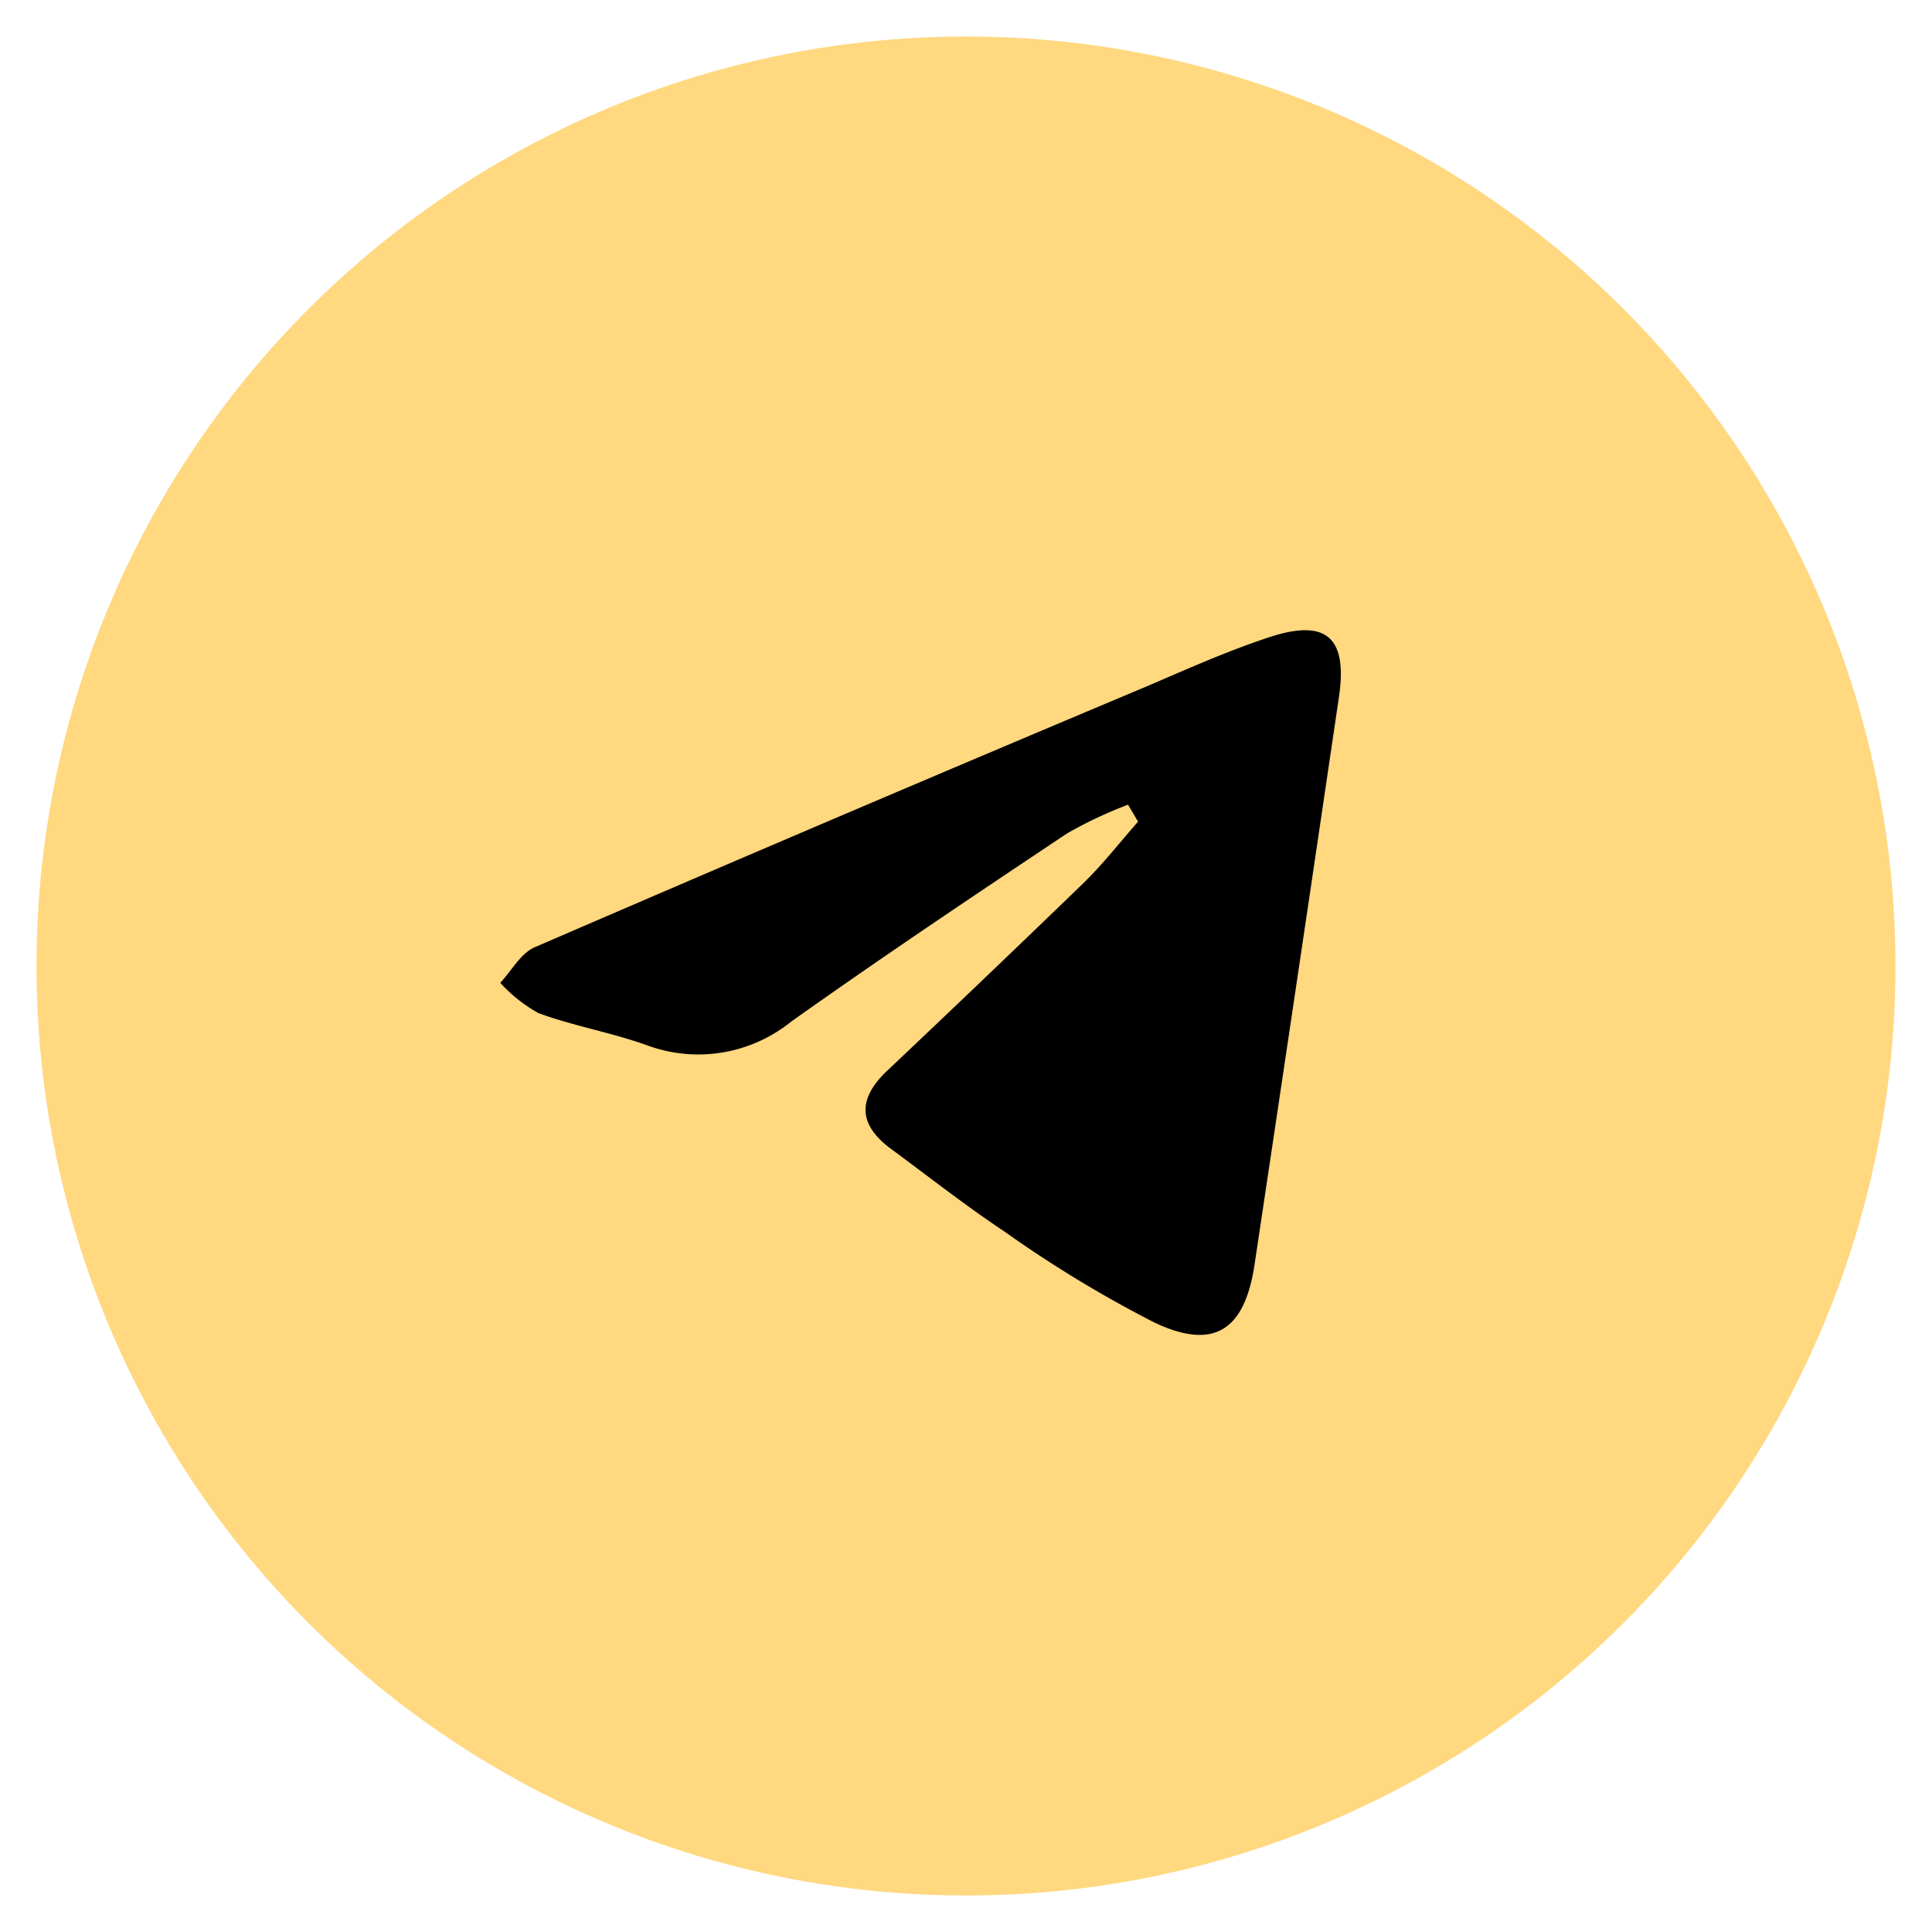
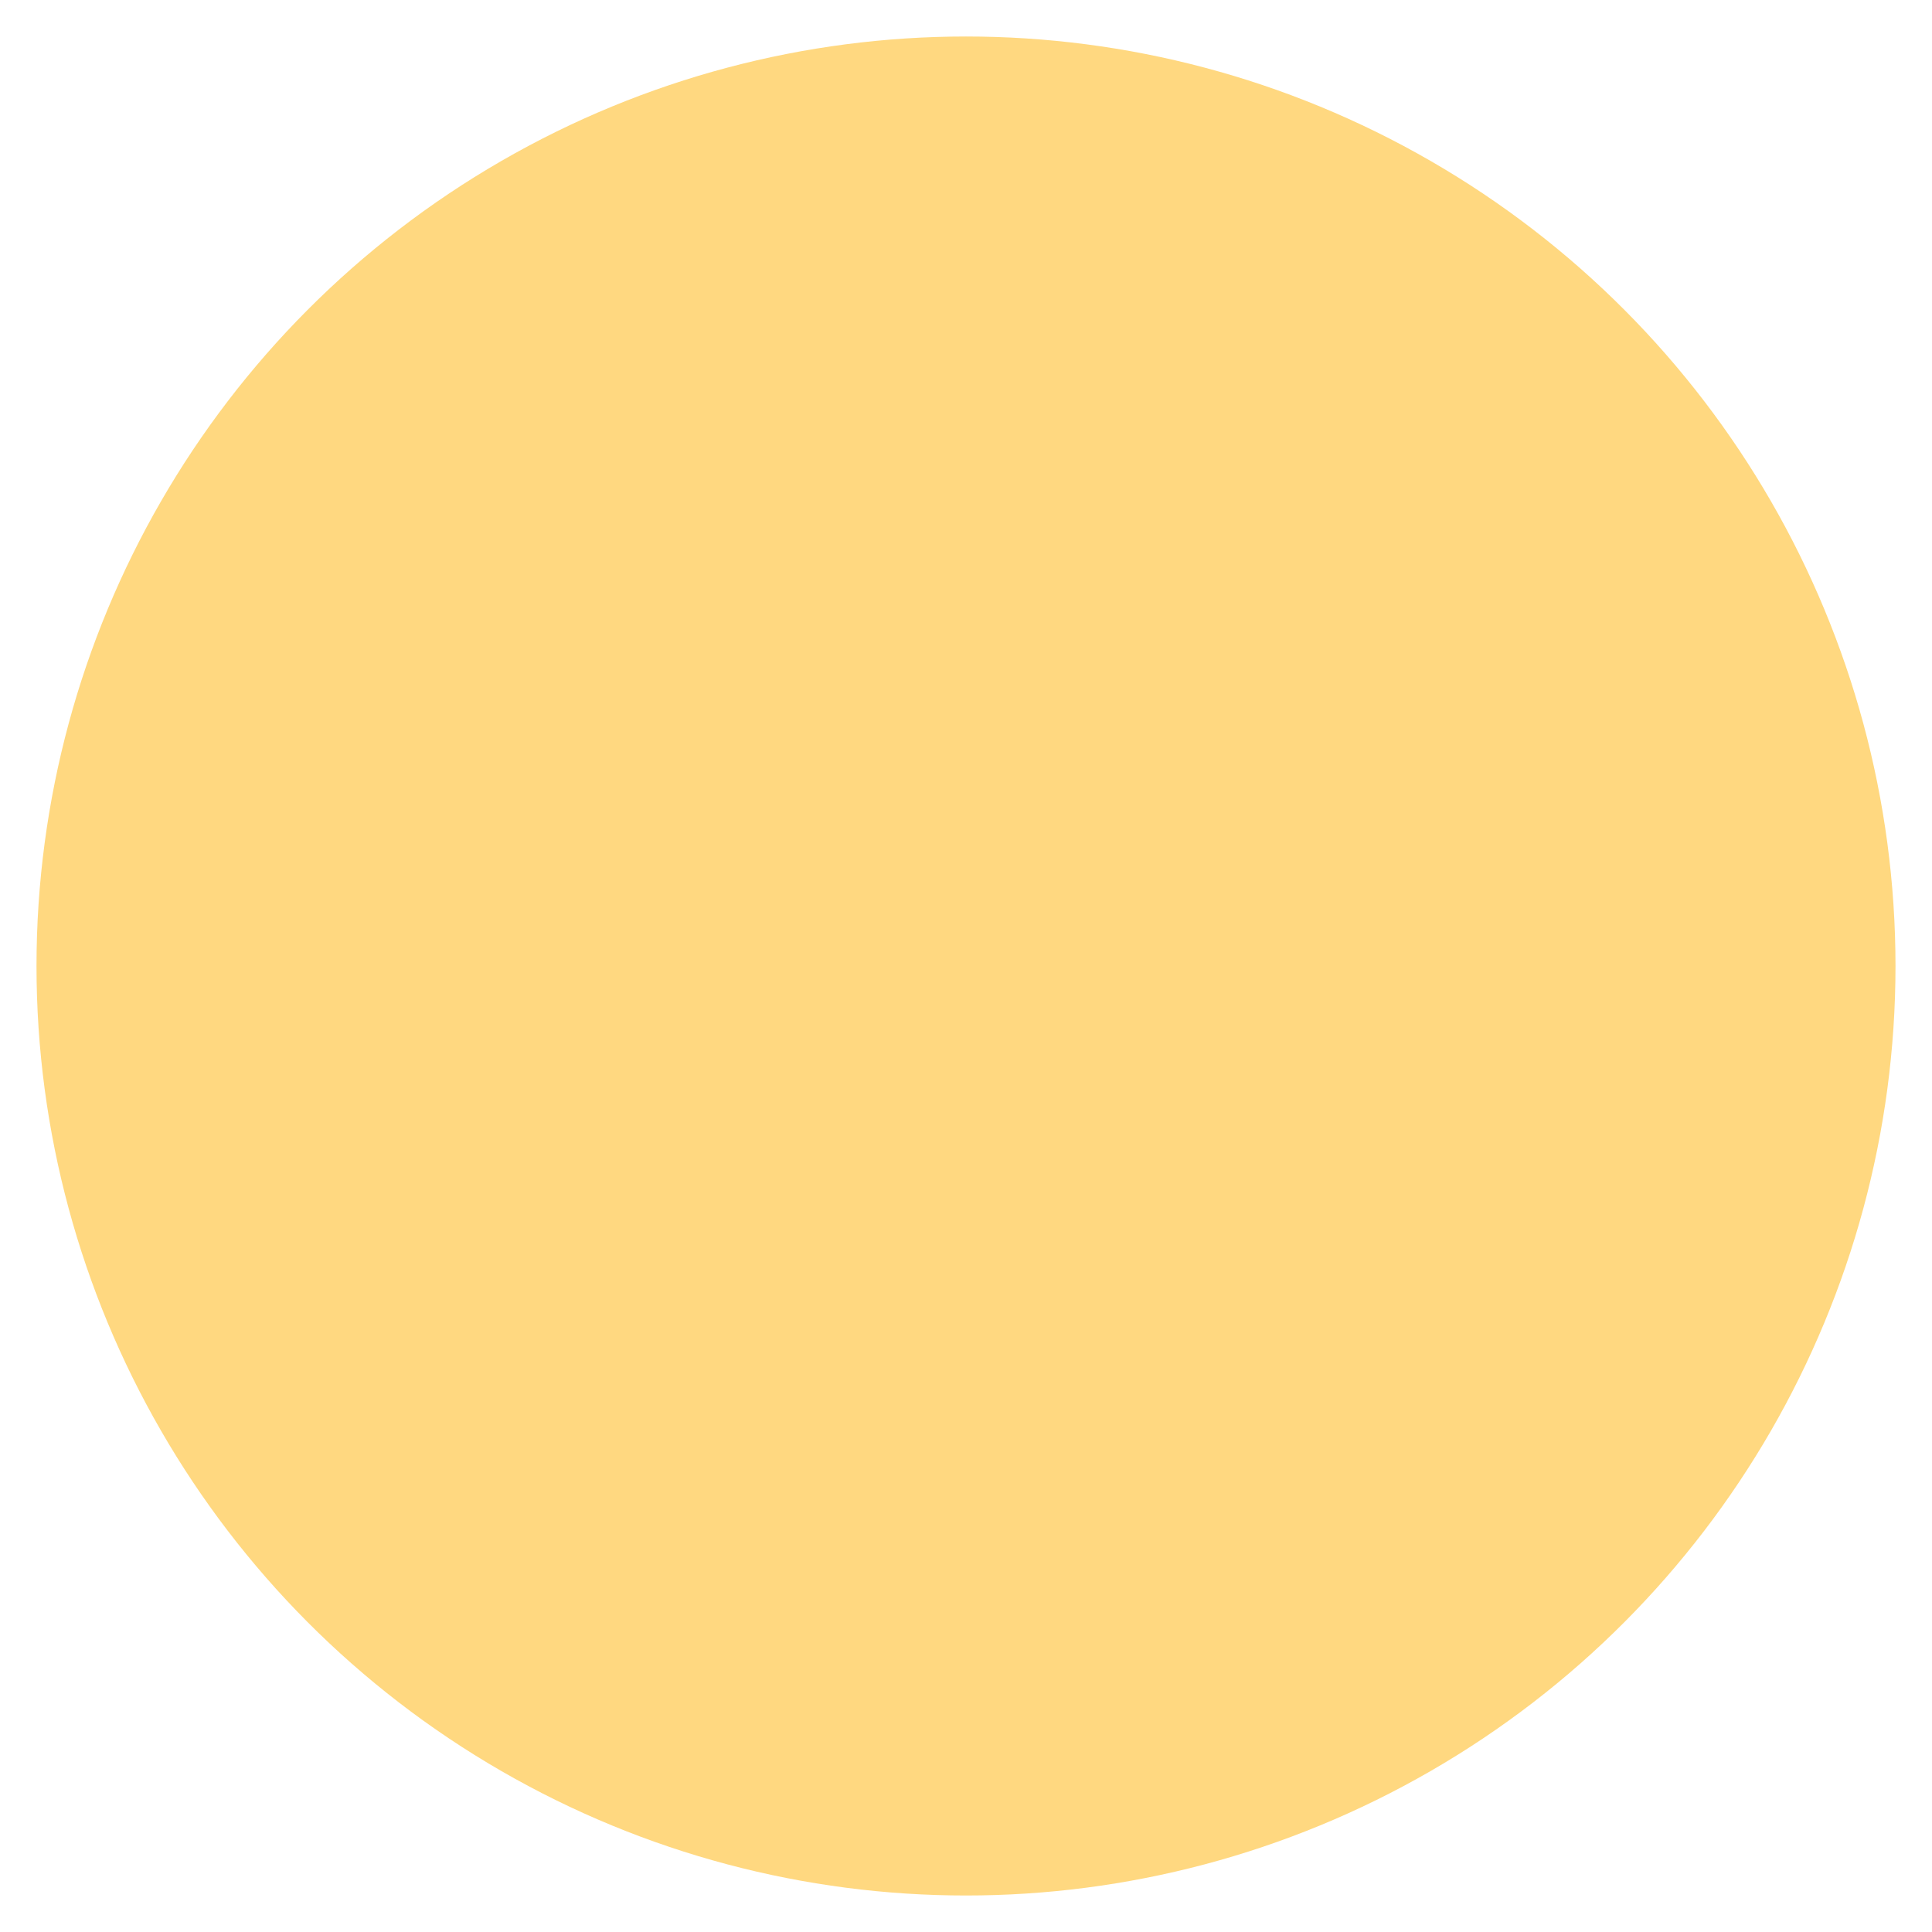
<svg xmlns="http://www.w3.org/2000/svg" id="Layer_1" data-name="Layer 1" viewBox="0 0 127.56 127.56">
  <defs>
    <style>.cls-1{fill:#ffd880;}</style>
  </defs>
  <circle class="cls-1" cx="63.78" cy="63.78" r="61.37" />
-   <path d="M74.48,53.13a28.29,28.29,0,0,0-4,1.88c-6.12,4.08-12.24,8.18-18.24,12.44A9.76,9.76,0,0,1,42.68,69c-2.33-.83-4.81-1.26-7.13-2.11a9.92,9.92,0,0,1-2.52-2c.75-.8,1.35-1.95,2.28-2.35q20.1-8.69,40.3-17.18c2.74-1.17,5.47-2.4,8.29-3.32,3.71-1.19,5.08.08,4.5,4q-2.76,18.74-5.57,37.46c-.65,4.32-2.66,5.69-6.61,3.82a79.8,79.8,0,0,1-9.89-6c-2.57-1.71-5-3.62-7.48-5.45-2.19-1.61-2.25-3.3-.28-5.17q6.51-6.15,12.95-12.38c1.3-1.26,2.42-2.71,3.62-4.07Z" />
</svg>